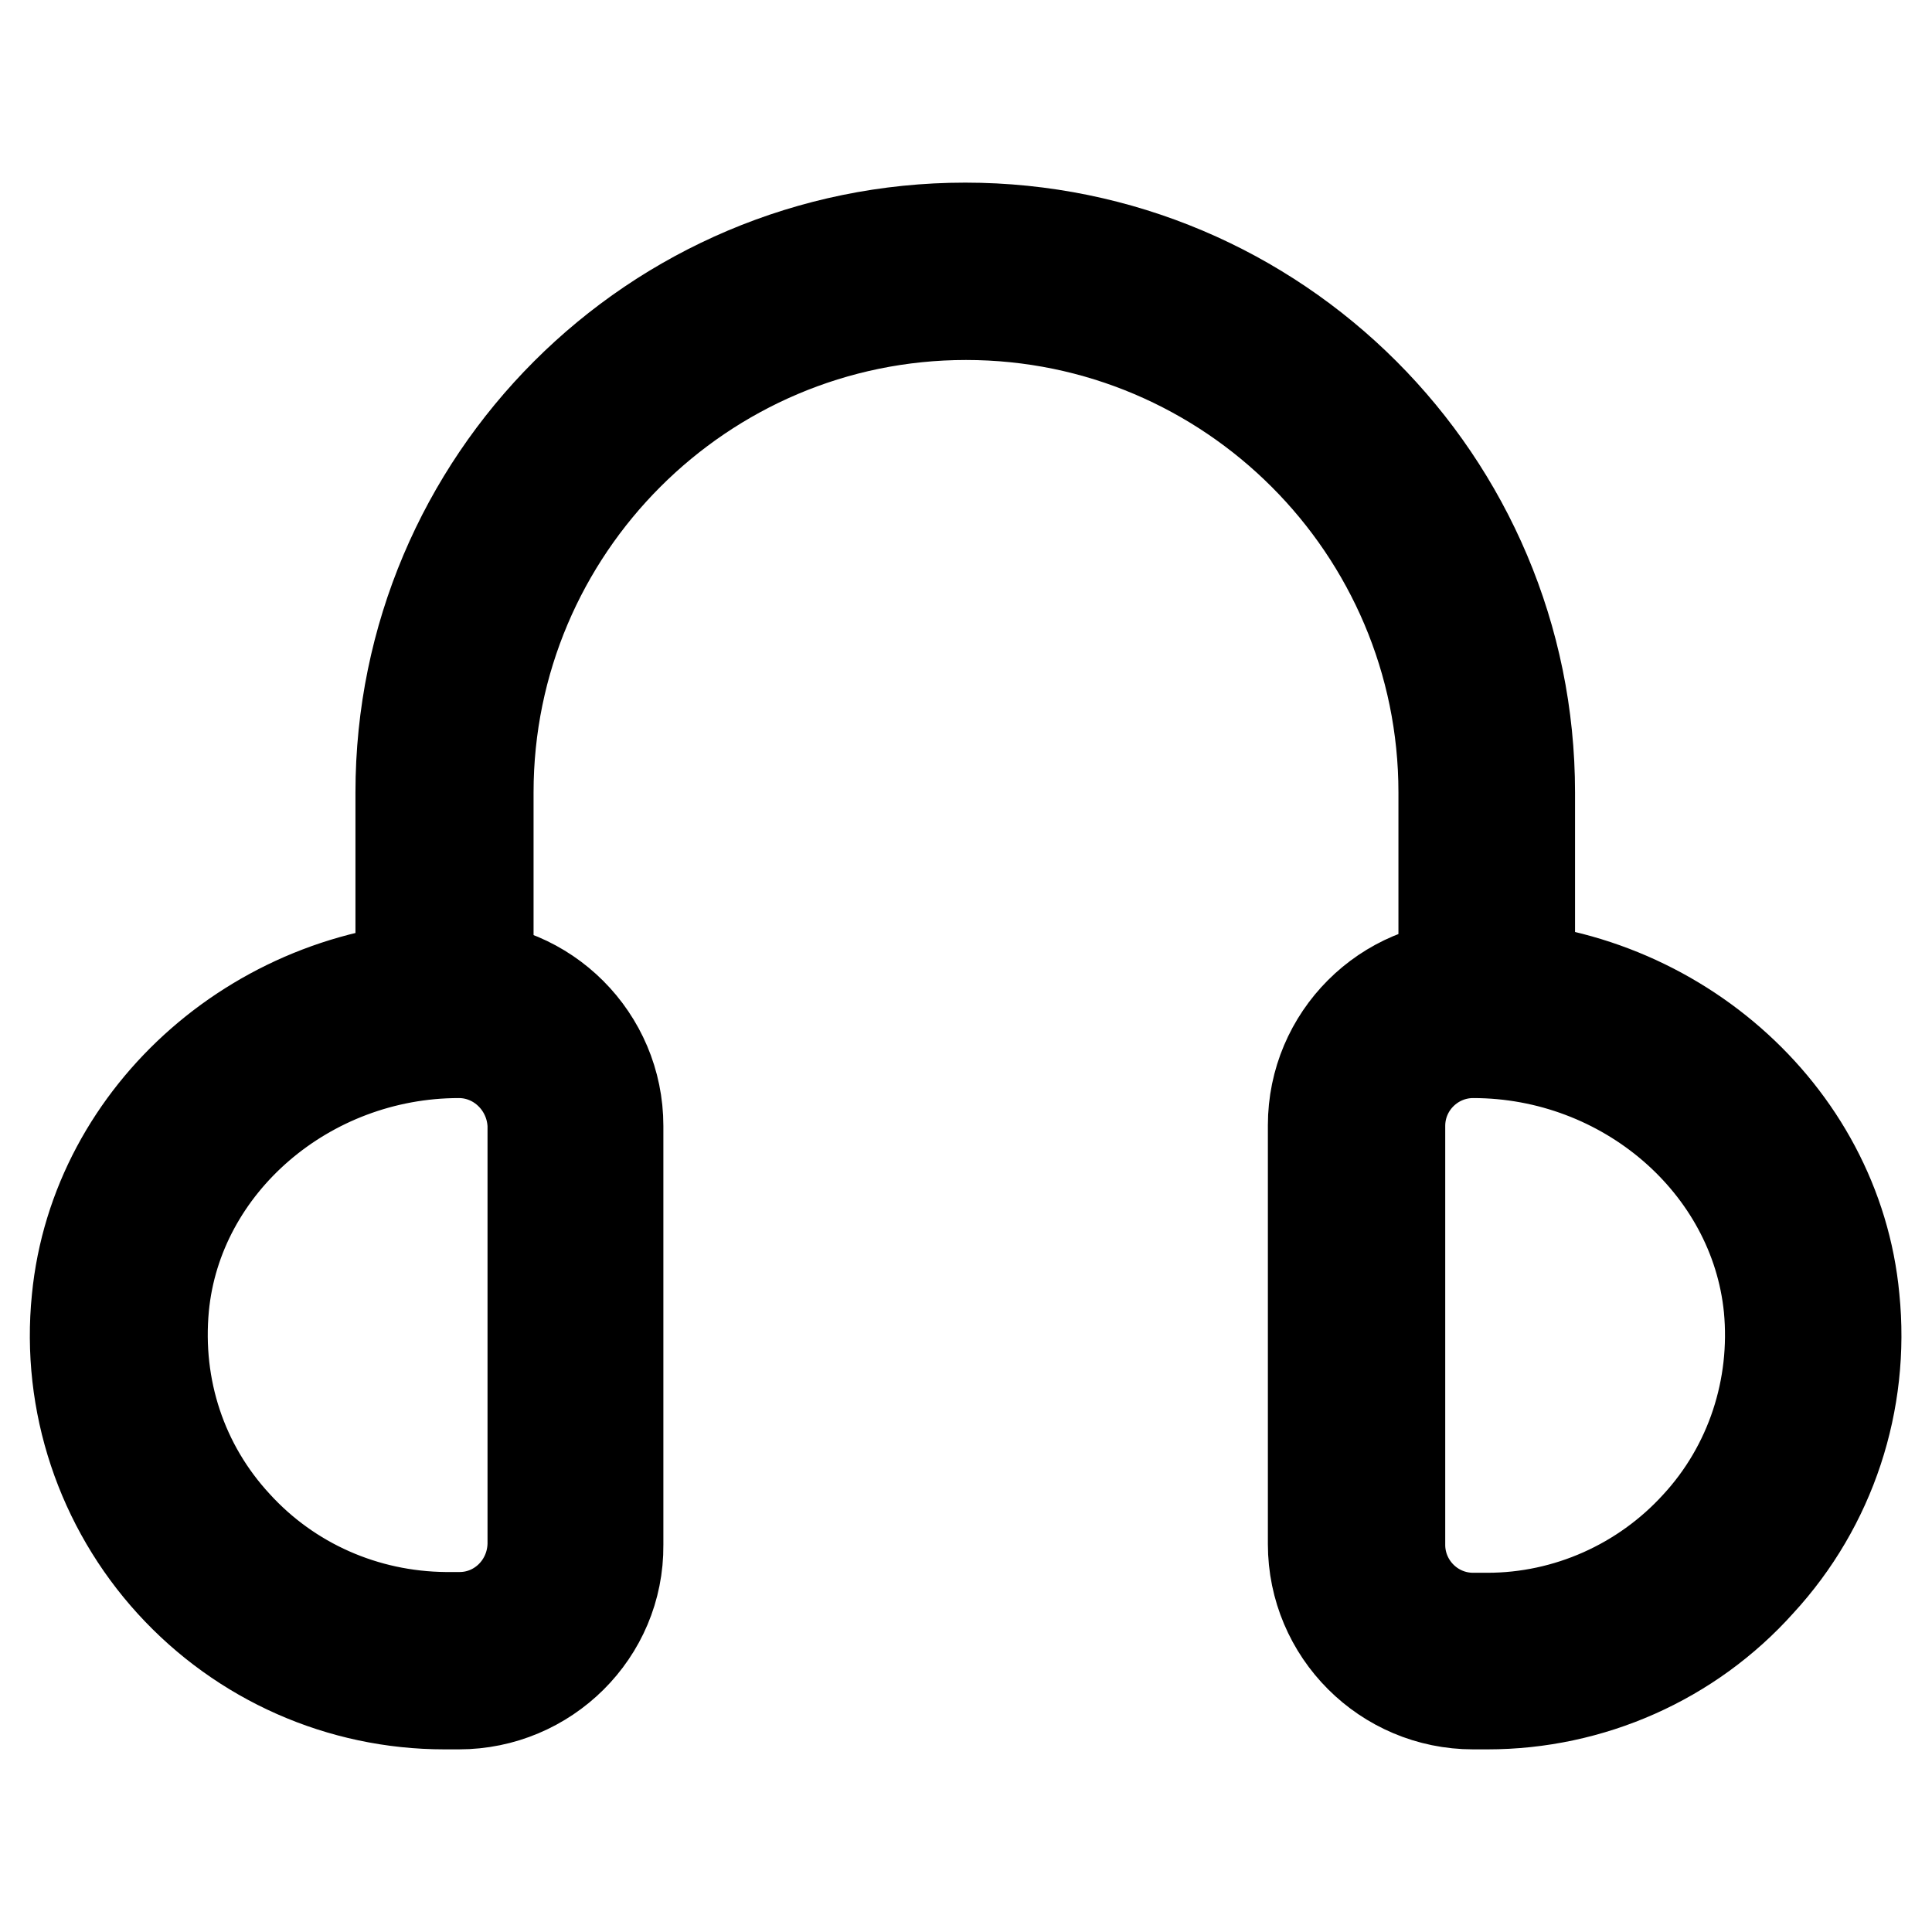
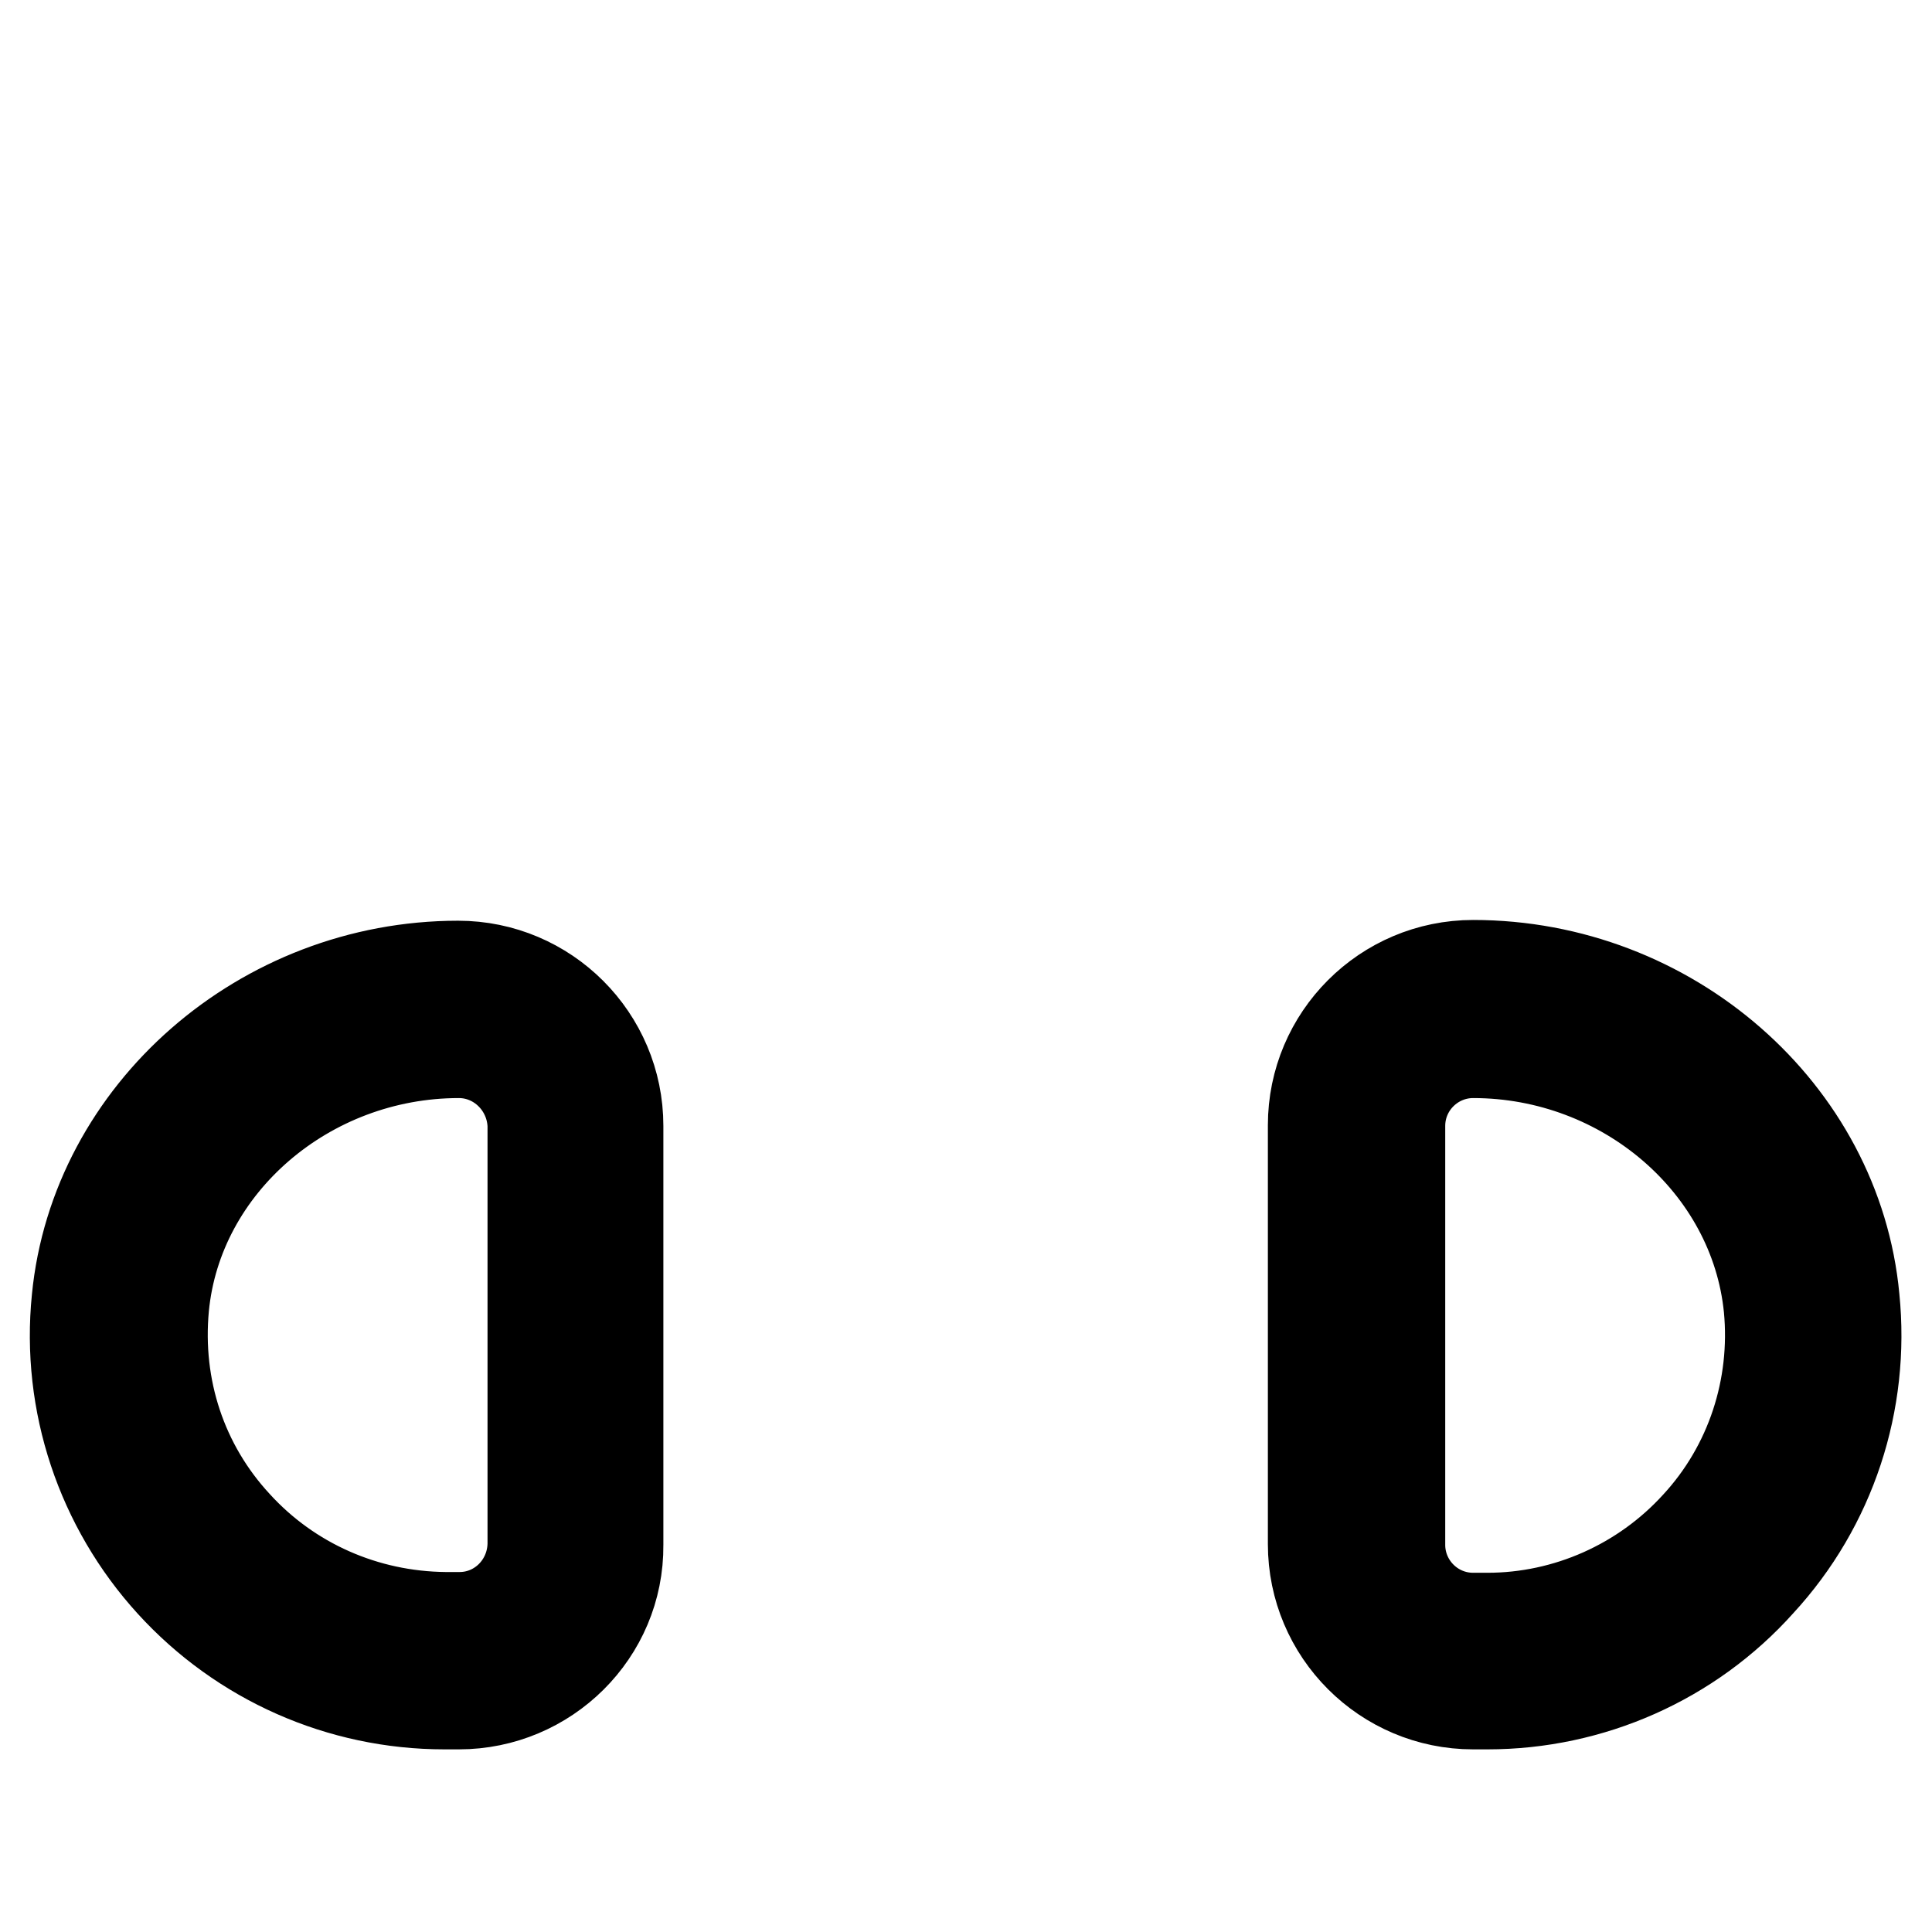
<svg xmlns="http://www.w3.org/2000/svg" version="1.1" x="0px" y="0px" viewBox="0 0 256 256" enable-background="new 0 0 256 256" xml:space="preserve">
  <g>
-     <path stroke-width="12" fill-opacity="0" stroke="#000000" d="M197.1,139.5c-3.2,0-5.8-2.6-5.8-5.8V105c0-34.9-28.4-63.3-63.3-63.3c-34.9,0-63.3,28.4-63.3,63.3v28.8 c-0.2,3.2-2.9,5.6-6.1,5.5c-3-0.2-5.3-2.5-5.5-5.5V105c0-41.3,33.5-74.8,74.8-74.8c41.3,0,74.8,33.5,74.8,74.8v28.8 C202.8,136.9,200.2,139.5,197.1,139.5L197.1,139.5z" />
    <path stroke-width="12" fill-opacity="0" stroke="#000000" d="M60.8,225.8h-1.9c-13.8,0-26.9-5.8-36.2-16c-9.3-10.2-13.9-23.9-12.5-37.7c2.4-24.7,24.6-44.1,50.5-44.1 c11.7,0,21.2,9.5,21.2,21.2v55.5C82,216.4,72.4,225.8,60.8,225.8z M60.8,139.5c-20.1,0-37.3,14.8-39.1,33.7 c-1,10.7,2.4,21,9.6,28.8c7.1,7.8,17.1,12.2,27.7,12.3h1.9c5.3,0,9.6-4.3,9.7-9.7v-55.5C70.4,143.8,66.1,139.5,60.8,139.5z  M197.1,225.8h-1.9c-11.7,0-21.2-9.5-21.2-21.2v-55.5c0-11.7,9.5-21.2,21.2-21.2c26,0,48.2,19.4,50.5,44.1 c1.4,13.8-3.1,27.5-12.5,37.7C224,220,210.8,225.8,197.1,225.8L197.1,225.8z M195.2,139.5c-5.3,0-9.7,4.3-9.7,9.7l0,0v55.5 c0,5.3,4.3,9.7,9.7,9.7h1.9c10.5,0,20.6-4.5,27.7-12.3c7.2-7.8,10.6-18.3,9.6-28.8C232.5,154.3,215.3,139.5,195.2,139.5 L195.2,139.5z" />
  </g>
</svg>